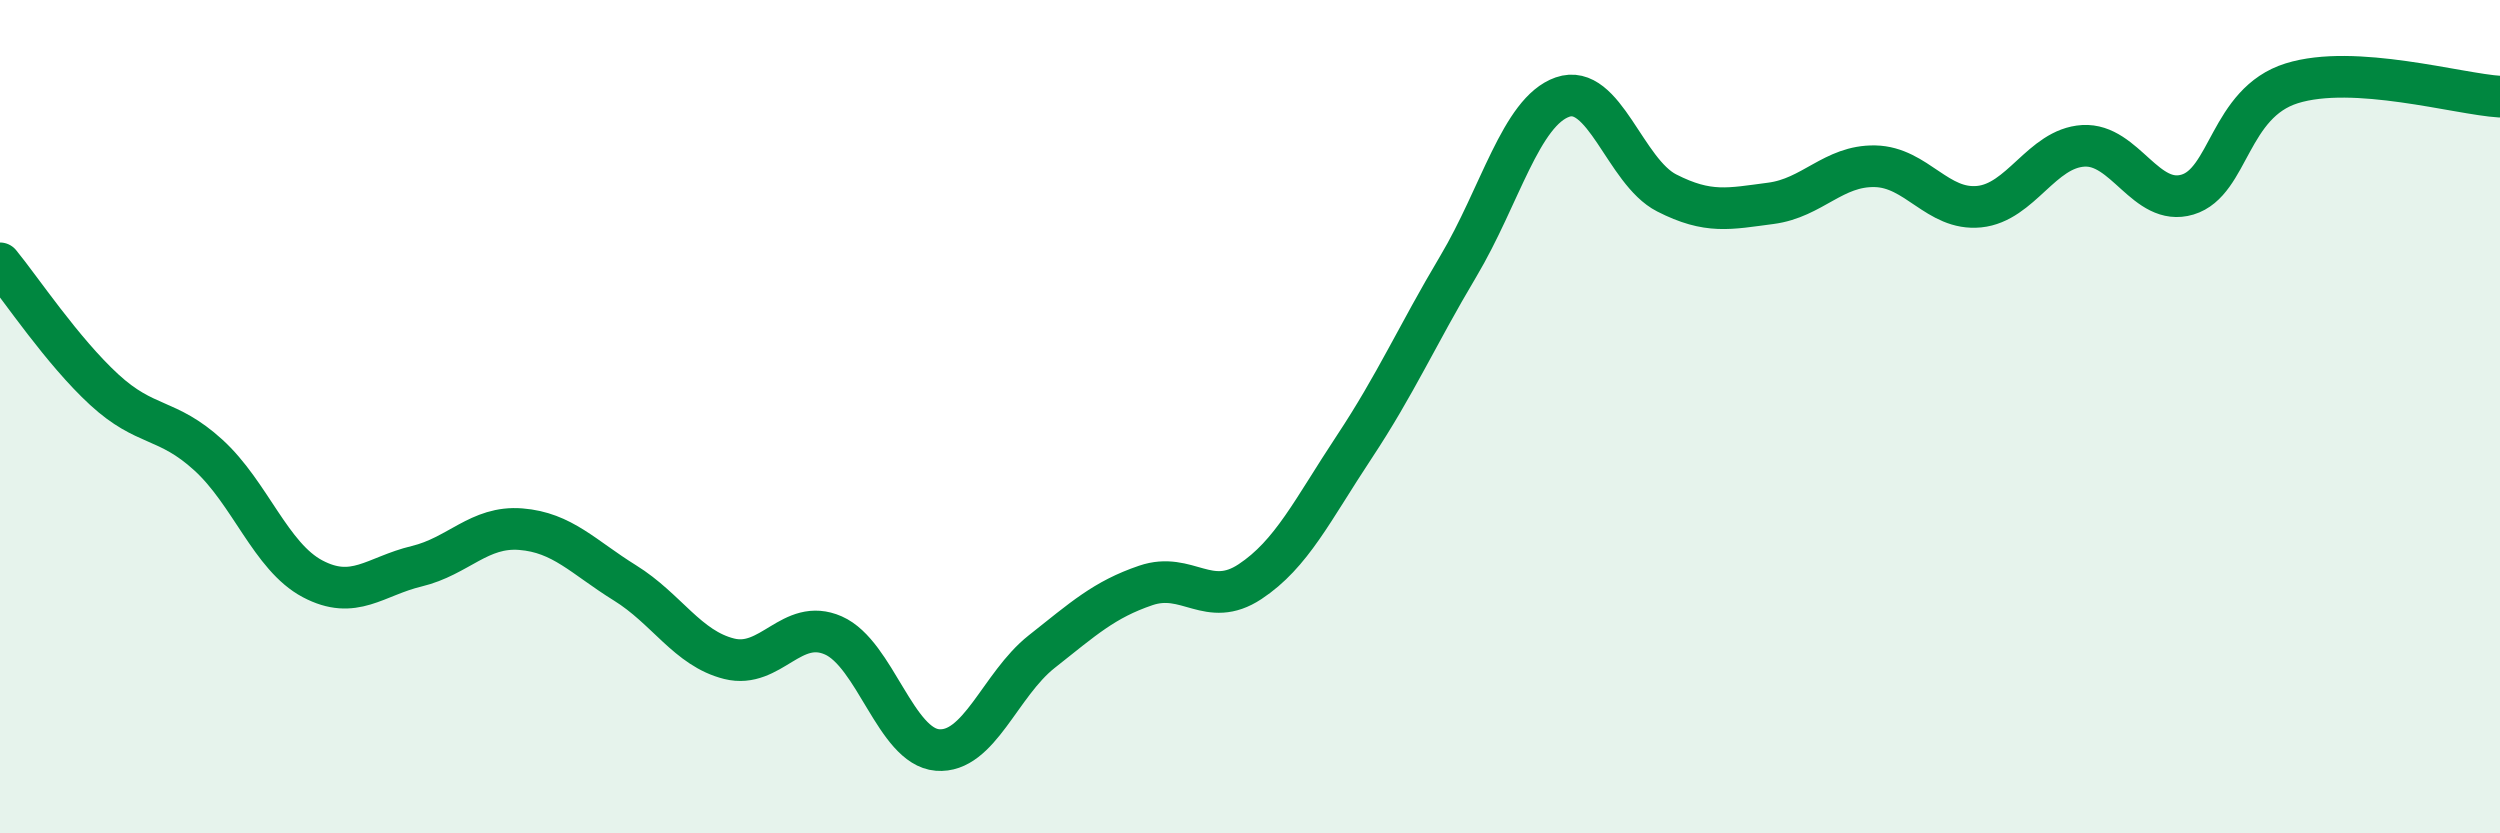
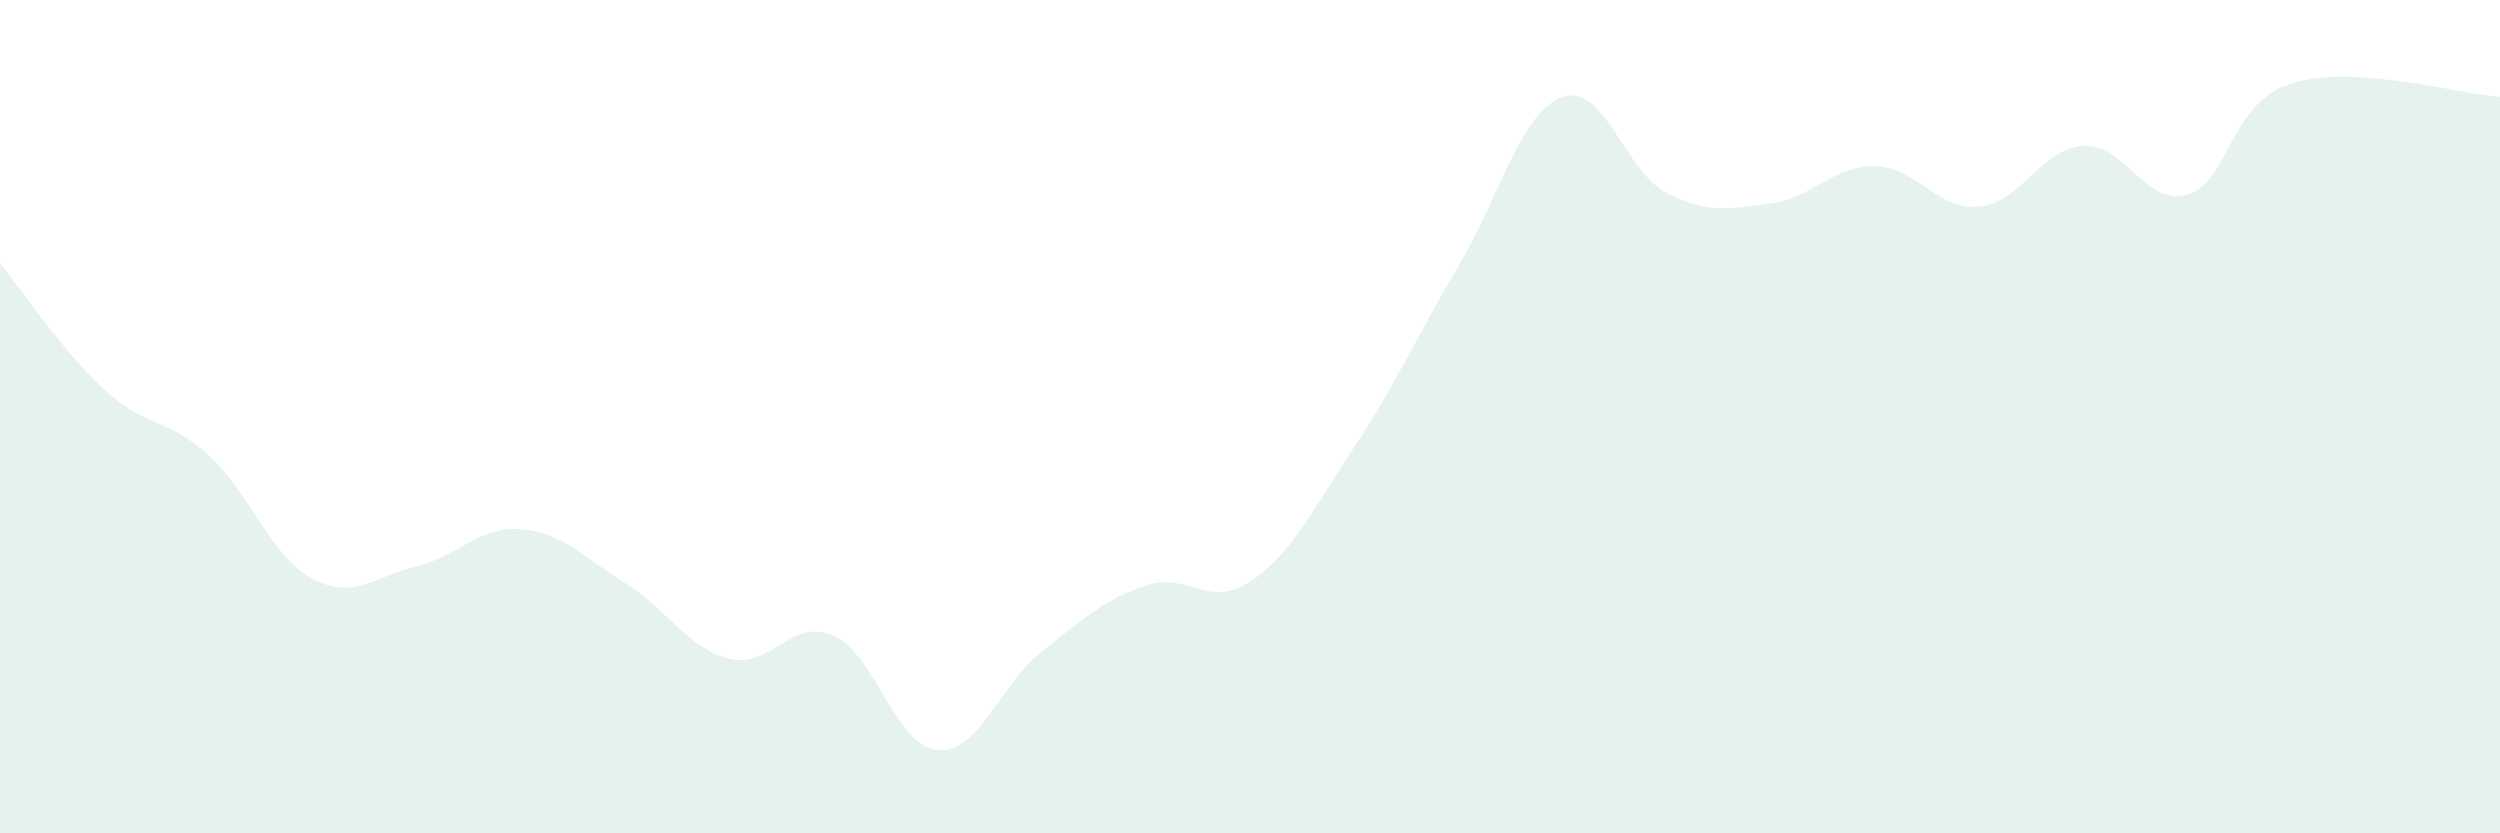
<svg xmlns="http://www.w3.org/2000/svg" width="60" height="20" viewBox="0 0 60 20">
  <path d="M 0,6.32 C 0.5,6.93 1.5,8.43 2.5,9.35 C 3.5,10.27 4,10.01 5,10.92 C 6,11.83 6.5,13.36 7.5,13.89 C 8.5,14.42 9,13.83 10,13.59 C 11,13.35 11.5,12.62 12.5,12.7 C 13.5,12.78 14,13.37 15,13.99 C 16,14.61 16.5,15.56 17.5,15.81 C 18.5,16.06 19,14.81 20,15.25 C 21,15.69 21.5,17.92 22.5,18 C 23.5,18.08 24,16.43 25,15.64 C 26,14.85 26.5,14.39 27.5,14.05 C 28.5,13.71 29,14.62 30,13.96 C 31,13.3 31.5,12.24 32.5,10.73 C 33.5,9.22 34,8.07 35,6.39 C 36,4.71 36.5,2.68 37.5,2.33 C 38.5,1.98 39,4.12 40,4.63 C 41,5.14 41.5,5.01 42.5,4.88 C 43.5,4.75 44,3.97 45,3.99 C 46,4.01 46.5,5.06 47.5,4.96 C 48.5,4.86 49,3.56 50,3.5 C 51,3.44 51.5,4.97 52.5,4.67 C 53.5,4.37 53.5,2.47 55,2 C 56.5,1.53 59,2.26 60,2.32L60 20L0 20Z" fill="#008740" opacity="0.1" stroke-linecap="round" stroke-linejoin="round" />
-   <path d="M 0,6.32 C 0.5,6.93 1.5,8.43 2.5,9.35 C 3.5,10.27 4,10.01 5,10.92 C 6,11.83 6.5,13.36 7.5,13.89 C 8.5,14.42 9,13.83 10,13.59 C 11,13.35 11.5,12.62 12.5,12.7 C 13.5,12.78 14,13.37 15,13.99 C 16,14.61 16.5,15.56 17.5,15.81 C 18.5,16.06 19,14.81 20,15.25 C 21,15.69 21.5,17.92 22.5,18 C 23.5,18.08 24,16.43 25,15.64 C 26,14.85 26.5,14.39 27.5,14.05 C 28.5,13.71 29,14.62 30,13.96 C 31,13.3 31.5,12.24 32.5,10.73 C 33.5,9.22 34,8.07 35,6.39 C 36,4.71 36.5,2.68 37.5,2.33 C 38.5,1.98 39,4.12 40,4.63 C 41,5.14 41.5,5.01 42.5,4.88 C 43.5,4.75 44,3.97 45,3.99 C 46,4.01 46.5,5.06 47.5,4.96 C 48.5,4.86 49,3.56 50,3.5 C 51,3.44 51.5,4.97 52.5,4.67 C 53.5,4.37 53.5,2.47 55,2 C 56.5,1.53 59,2.26 60,2.32" stroke="#008740" stroke-width="1" fill="none" stroke-linecap="round" stroke-linejoin="round" />
</svg>